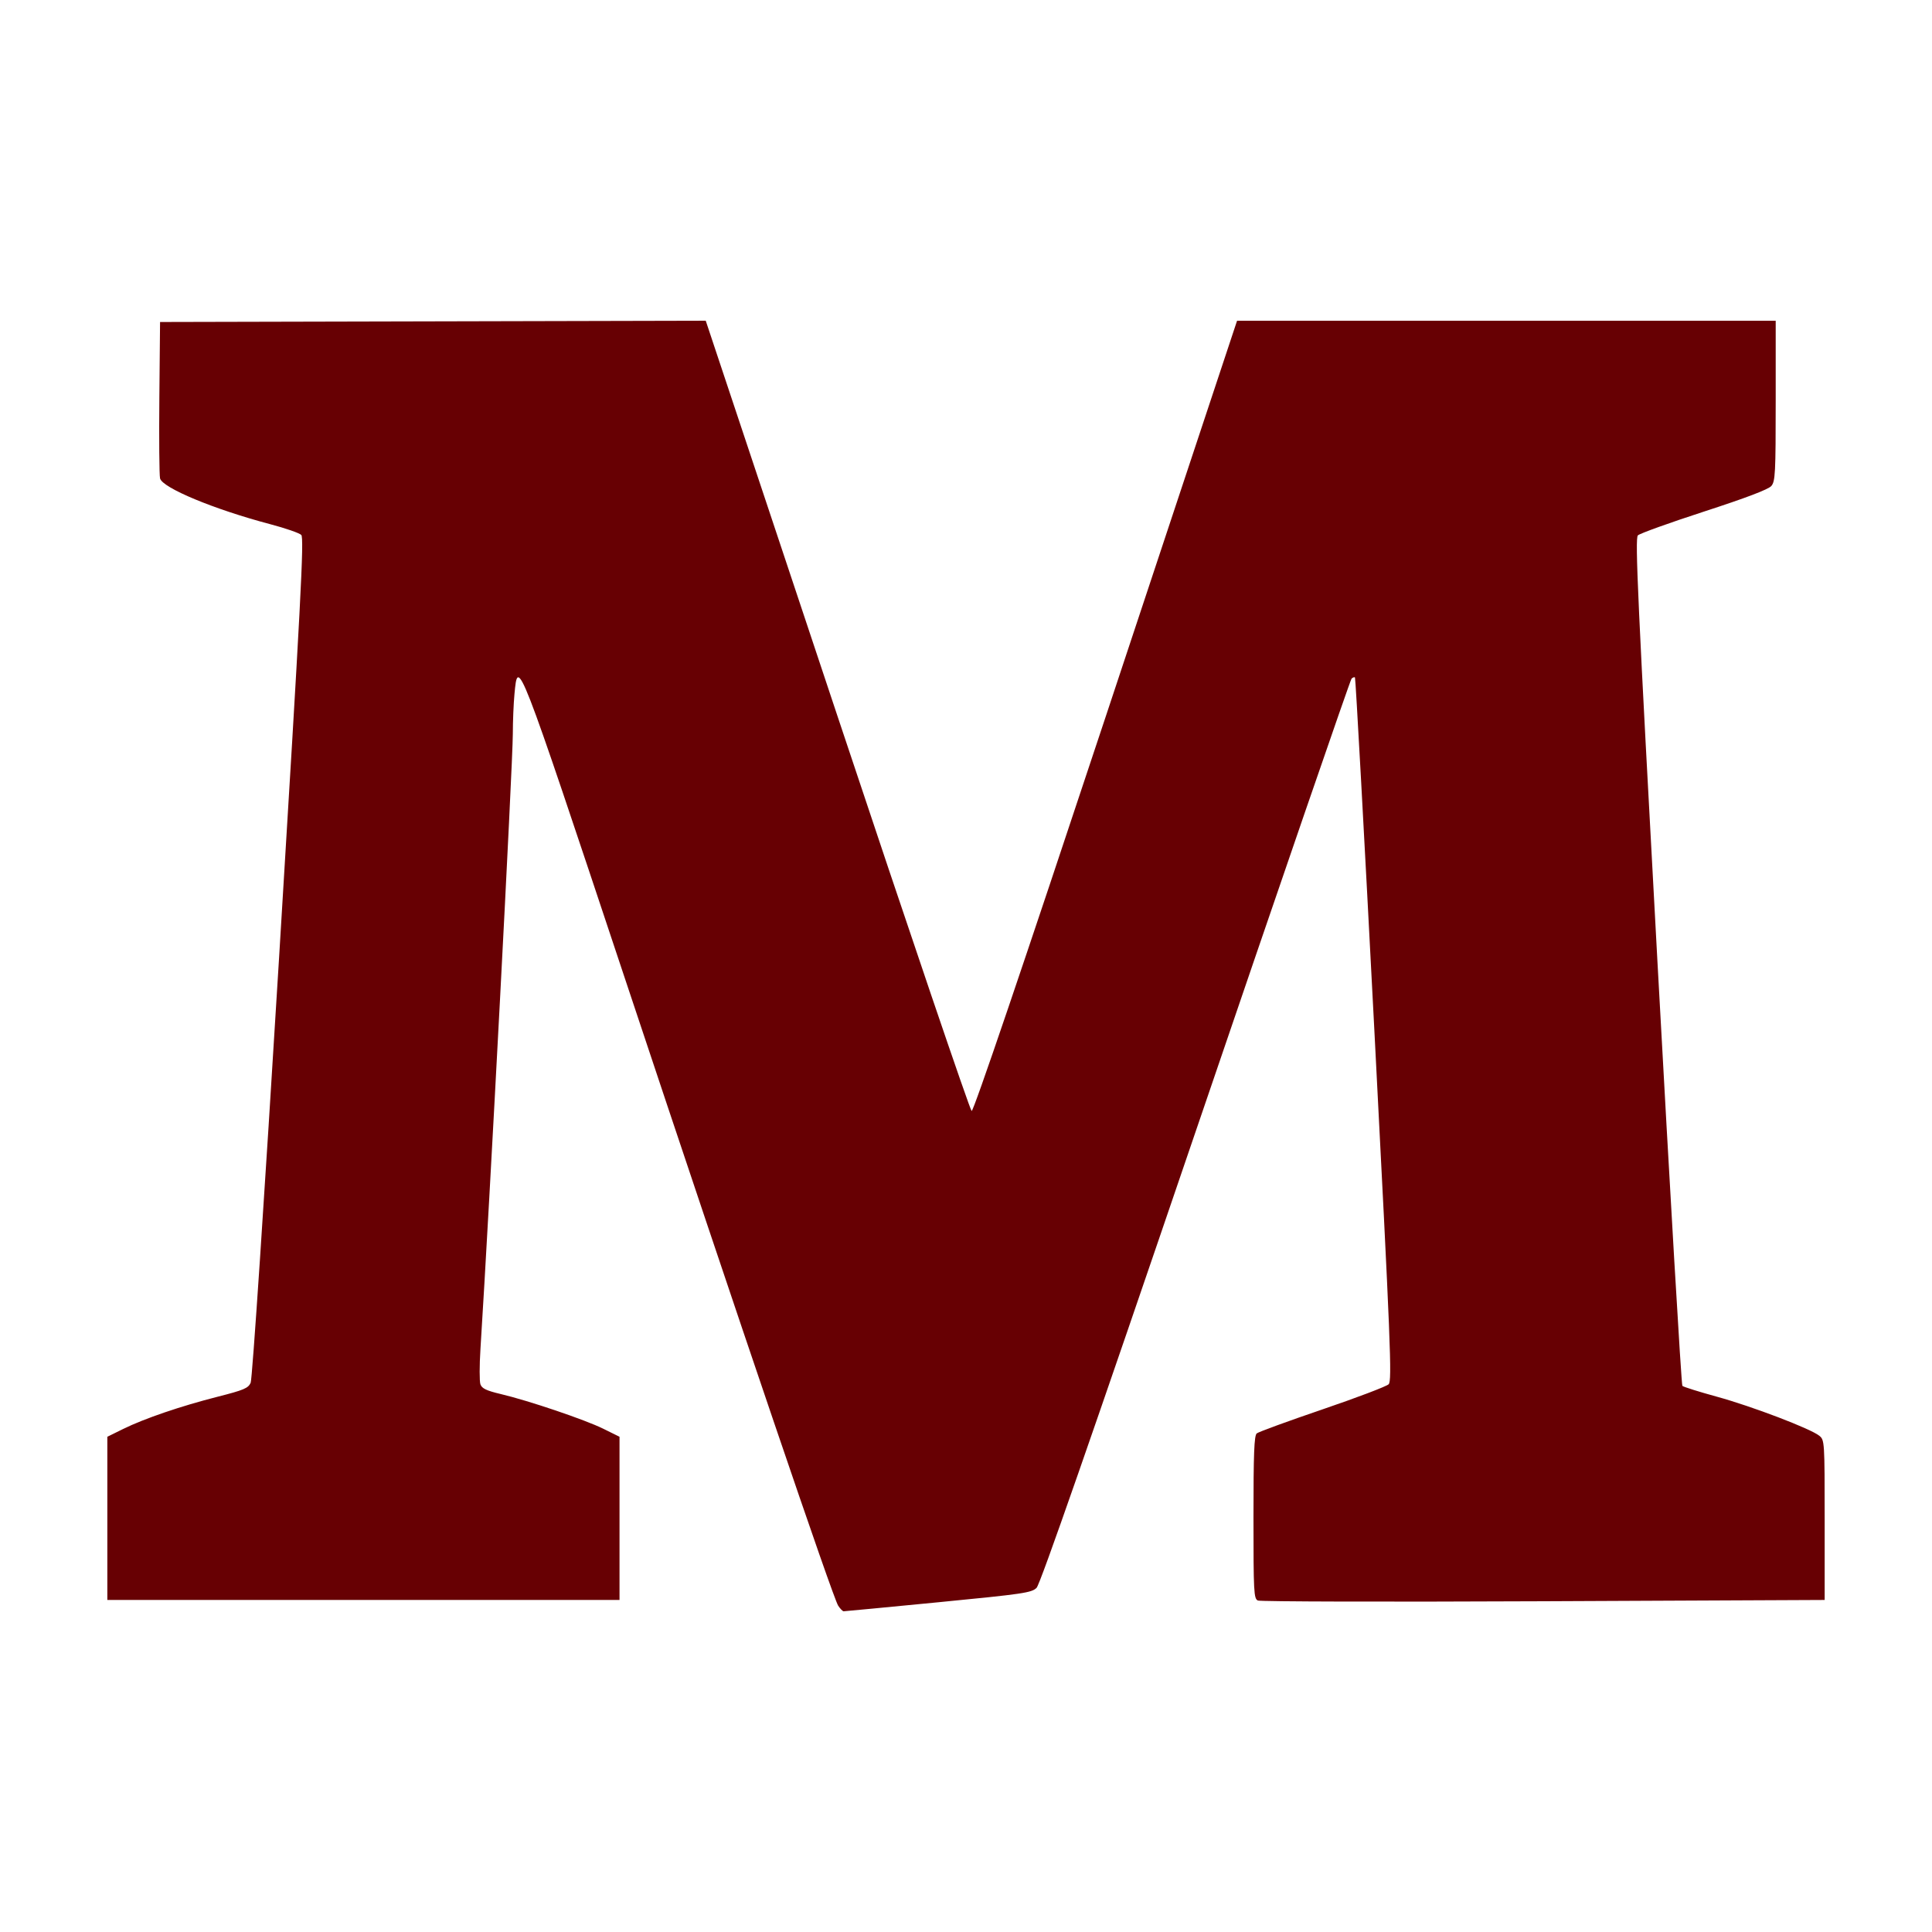
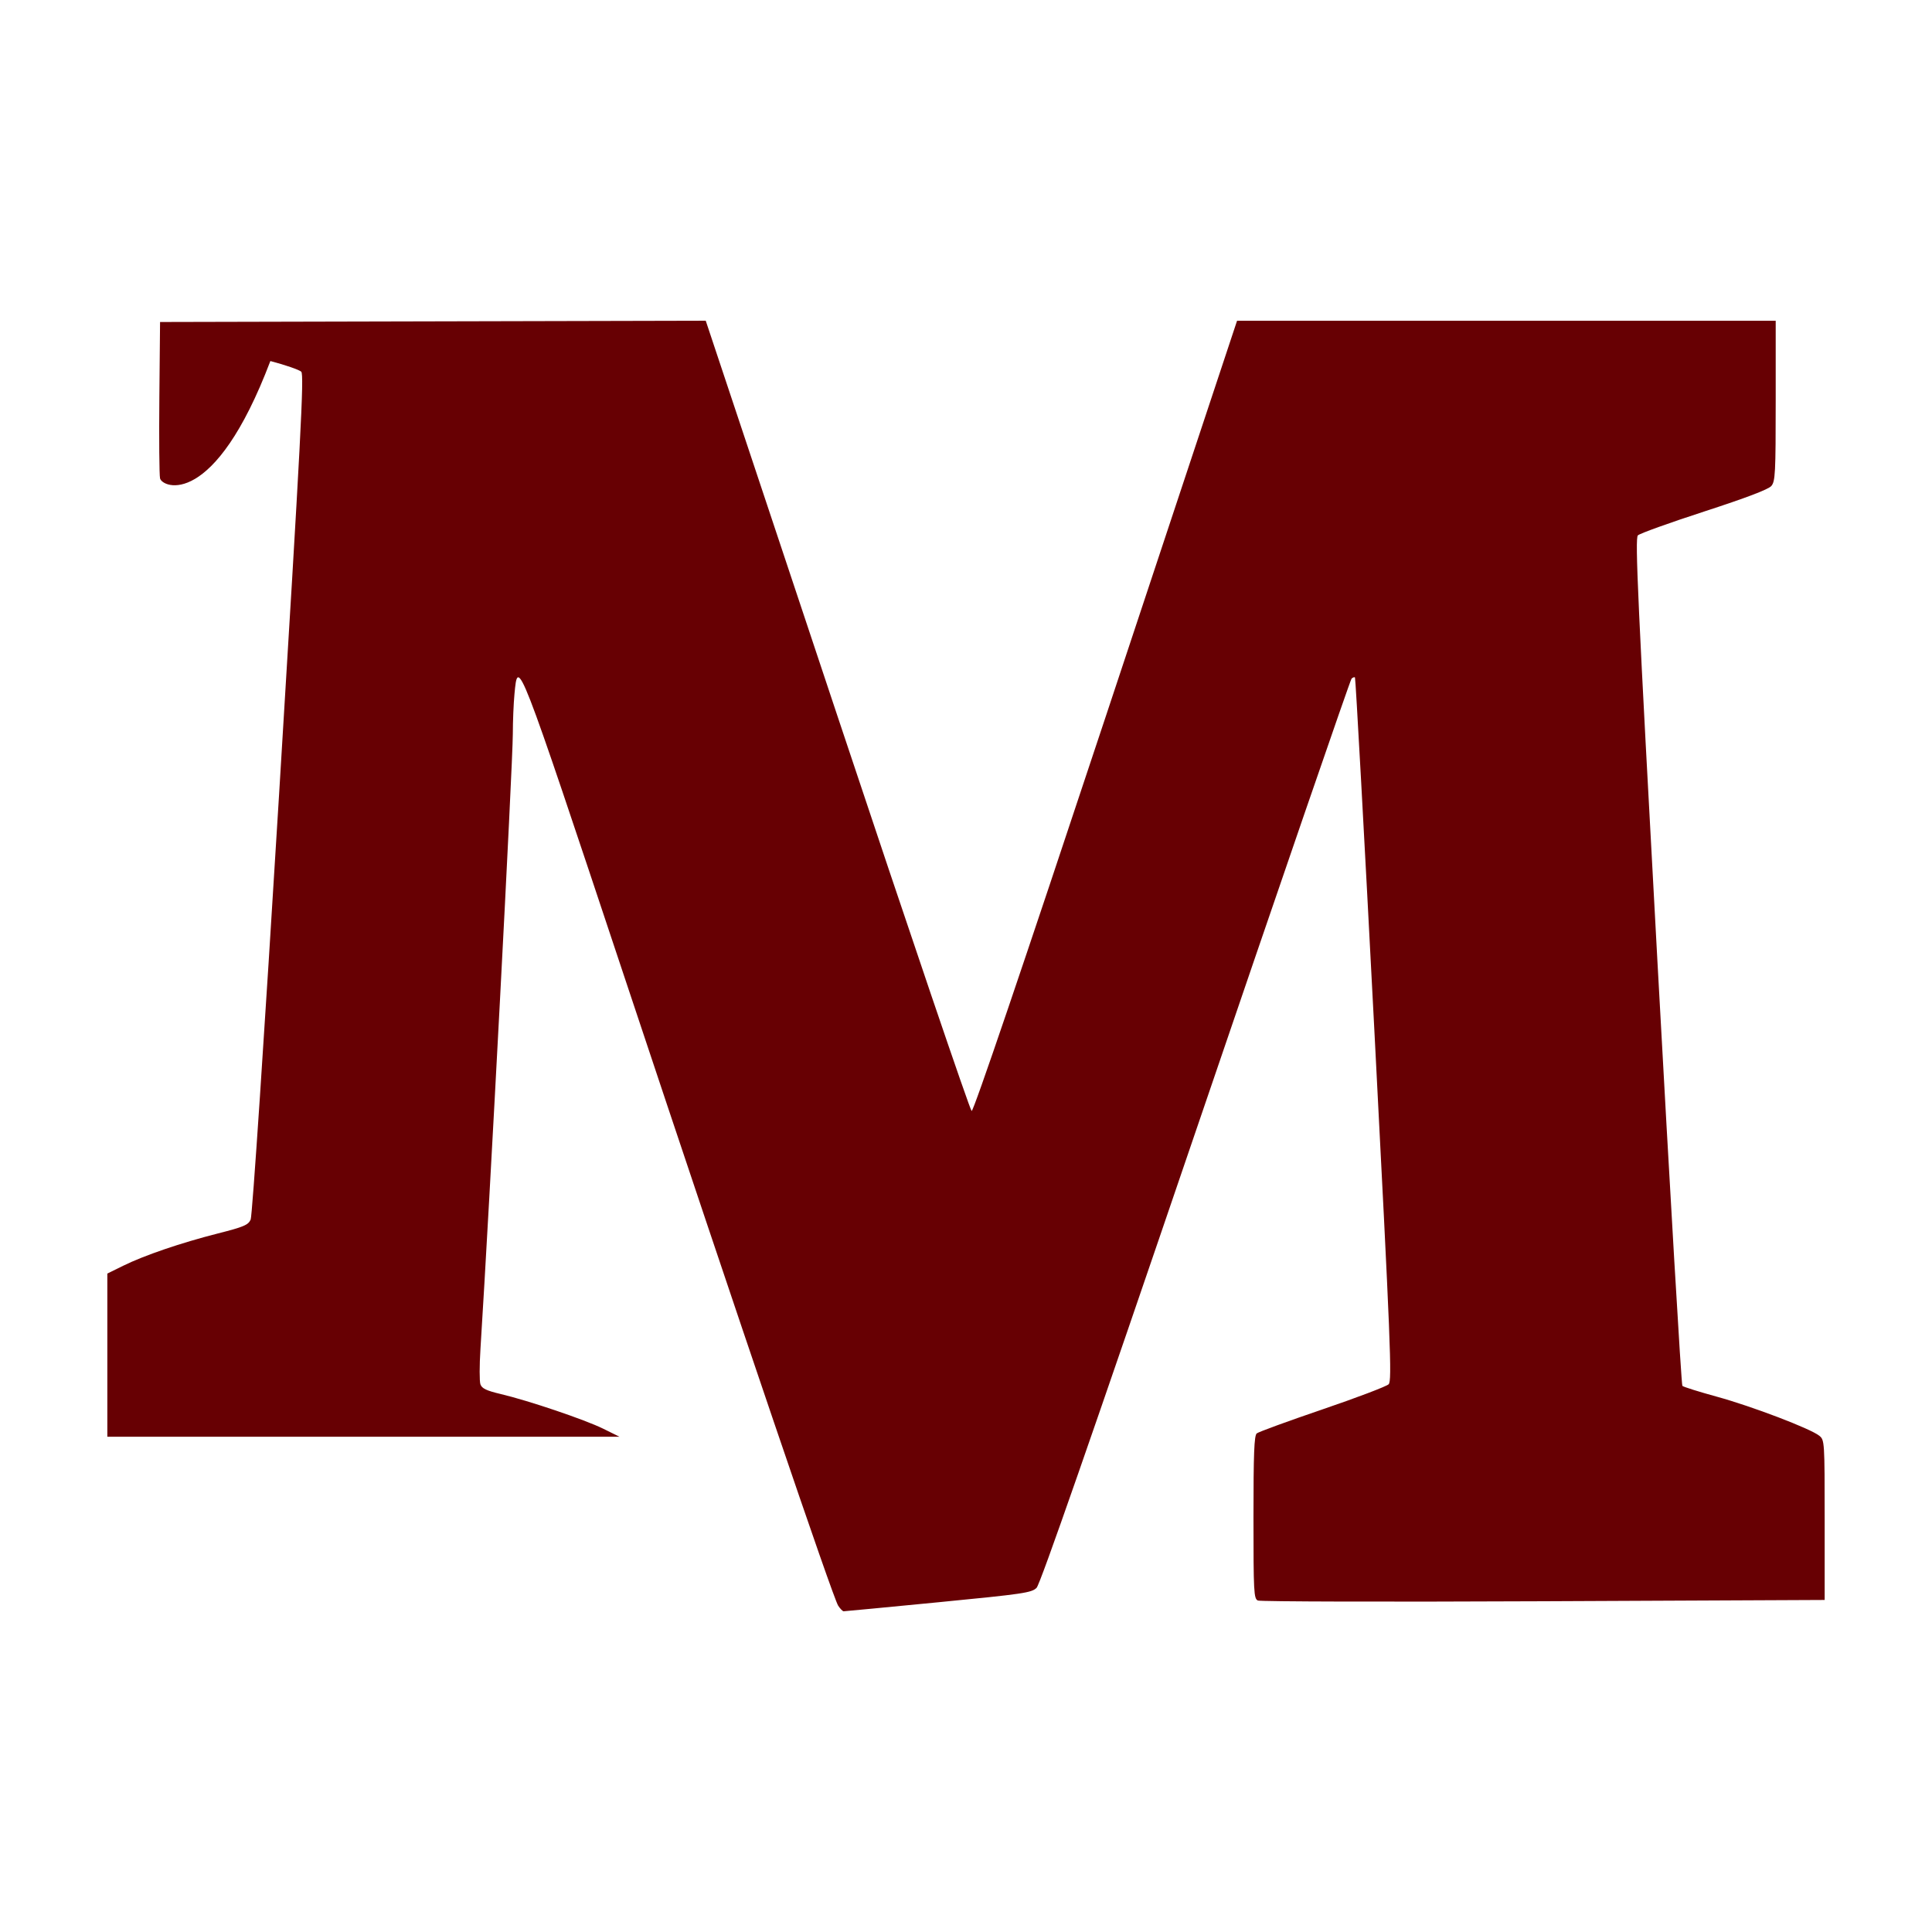
<svg xmlns="http://www.w3.org/2000/svg" xmlns:ns1="http://www.inkscape.org/namespaces/inkscape" xmlns:ns2="http://sodipodi.sourceforge.net/DTD/sodipodi-0.dtd" width="450" height="450" viewBox="0 0 450 450" version="1.1" id="svg1" xml:space="preserve" ns1:version="1.3 (0e150ed6c4, 2023-07-21)" ns2:docname="favicon.svg">
  <ns2:namedview id="namedview1" pagecolor="#ffffff" bordercolor="#000000" borderopacity="0.25" ns1:showpageshadow="2" ns1:pageopacity="0.0" ns1:pagecheckerboard="true" ns1:deskcolor="#d1d1d1" ns1:document-units="px" ns1:zoom="0.70710678" ns1:cx="502.75292" ns1:cy="418.60722" ns1:window-width="1920" ns1:window-height="1043" ns1:window-x="0" ns1:window-y="0" ns1:window-maximized="1" ns1:current-layer="layer1" showgrid="false" />
  <defs id="defs1" />
  <g ns1:label="Layer 1" ns1:groupmode="layer" id="layer1">
-     <path style="fill:#670003;fill-opacity:1;stroke-width:0.22" d="m 195.22,373.977 c -1.198,-1.831 -22.295,-63.882 -49.806,-146.491 -24.983,-75.018 -24.768,-74.465 -25.588,-65.79 -0.205,2.171 -0.375,6.316 -0.378,9.21 -0.007,6.963 -5.459,110.594 -7.539,143.275 -0.246,3.86 -0.249,7.577 -0.007,8.26 0.341,0.963 1.402,1.47 4.722,2.255 6.504,1.538 19.604,5.969 23.873,8.077 l 3.801,1.876 v 19.006 19.006 H 84.649 25 v -19.006 -19.006 l 3.693,-1.818 c 4.929,-2.427 13.465,-5.338 22.03,-7.514 6.066,-1.541 7.098,-1.977 7.661,-3.242 0.378,-0.849 3.151,-42.334 6.622,-99.066 5.07,-82.873 5.849,-97.726 5.166,-98.41 -0.443,-0.443 -3.682,-1.565 -7.199,-2.494 C 49.875,118.645 37.819,113.634 37.28,111.426 37.1,110.69 37.027,102.193 37.117,92.544 l 0.164,-17.544 63.55,-0.149 63.55,-0.149 30.63,91.922 c 16.847,50.557 30.933,92.023 31.303,92.147 0.428,0.143 11.793,-33.289 31.247,-91.92 l 30.574,-92.144 h 62.73 62.73 v 18.649 c 0,16.916 -0.095,18.76 -1.023,19.842 -0.68,0.793 -5.927,2.787 -15.643,5.944 -8.041,2.613 -14.987,5.113 -15.436,5.556 -0.698,0.689 -0.038,15.06 4.555,99.231 2.954,54.134 5.568,98.623 5.809,98.865 0.241,0.241 3.848,1.373 8.015,2.515 8.16,2.236 21.834,7.448 23.874,9.099 1.234,0.998 1.253,1.306 1.253,19.634 v 18.619 l -65.497,0.299 c -36.023,0.165 -65.958,0.089 -66.521,-0.167 -0.944,-0.43 -1.023,-1.934 -1.023,-19.38 0,-14.843 0.164,-19.05 0.763,-19.547 0.42,-0.348 7.301,-2.863 15.291,-5.588 7.99,-2.725 14.933,-5.36 15.429,-5.856 0.812,-0.812 0.481,-9.004 -3.335,-82.626 -2.33,-44.948 -4.358,-81.845 -4.506,-81.993 -0.148,-0.148 -0.509,-0.024 -0.802,0.276 -0.293,0.3 -16.637,47.783 -36.32,105.517 -24.319,71.331 -36.186,105.374 -37.031,106.23 -1.141,1.156 -3.02,1.433 -22.881,3.368 -11.901,1.159 -21.829,2.106 -22.063,2.103 -0.234,-0.004 -0.812,-0.597 -1.286,-1.321 z" id="path377" />
+     <path style="fill:#670003;fill-opacity:1;stroke-width:0.22" d="m 195.22,373.977 c -1.198,-1.831 -22.295,-63.882 -49.806,-146.491 -24.983,-75.018 -24.768,-74.465 -25.588,-65.79 -0.205,2.171 -0.375,6.316 -0.378,9.21 -0.007,6.963 -5.459,110.594 -7.539,143.275 -0.246,3.86 -0.249,7.577 -0.007,8.26 0.341,0.963 1.402,1.47 4.722,2.255 6.504,1.538 19.604,5.969 23.873,8.077 l 3.801,1.876 H 84.649 25 v -19.006 -19.006 l 3.693,-1.818 c 4.929,-2.427 13.465,-5.338 22.03,-7.514 6.066,-1.541 7.098,-1.977 7.661,-3.242 0.378,-0.849 3.151,-42.334 6.622,-99.066 5.07,-82.873 5.849,-97.726 5.166,-98.41 -0.443,-0.443 -3.682,-1.565 -7.199,-2.494 C 49.875,118.645 37.819,113.634 37.28,111.426 37.1,110.69 37.027,102.193 37.117,92.544 l 0.164,-17.544 63.55,-0.149 63.55,-0.149 30.63,91.922 c 16.847,50.557 30.933,92.023 31.303,92.147 0.428,0.143 11.793,-33.289 31.247,-91.92 l 30.574,-92.144 h 62.73 62.73 v 18.649 c 0,16.916 -0.095,18.76 -1.023,19.842 -0.68,0.793 -5.927,2.787 -15.643,5.944 -8.041,2.613 -14.987,5.113 -15.436,5.556 -0.698,0.689 -0.038,15.06 4.555,99.231 2.954,54.134 5.568,98.623 5.809,98.865 0.241,0.241 3.848,1.373 8.015,2.515 8.16,2.236 21.834,7.448 23.874,9.099 1.234,0.998 1.253,1.306 1.253,19.634 v 18.619 l -65.497,0.299 c -36.023,0.165 -65.958,0.089 -66.521,-0.167 -0.944,-0.43 -1.023,-1.934 -1.023,-19.38 0,-14.843 0.164,-19.05 0.763,-19.547 0.42,-0.348 7.301,-2.863 15.291,-5.588 7.99,-2.725 14.933,-5.36 15.429,-5.856 0.812,-0.812 0.481,-9.004 -3.335,-82.626 -2.33,-44.948 -4.358,-81.845 -4.506,-81.993 -0.148,-0.148 -0.509,-0.024 -0.802,0.276 -0.293,0.3 -16.637,47.783 -36.32,105.517 -24.319,71.331 -36.186,105.374 -37.031,106.23 -1.141,1.156 -3.02,1.433 -22.881,3.368 -11.901,1.159 -21.829,2.106 -22.063,2.103 -0.234,-0.004 -0.812,-0.597 -1.286,-1.321 z" id="path377" />
  </g>
</svg>